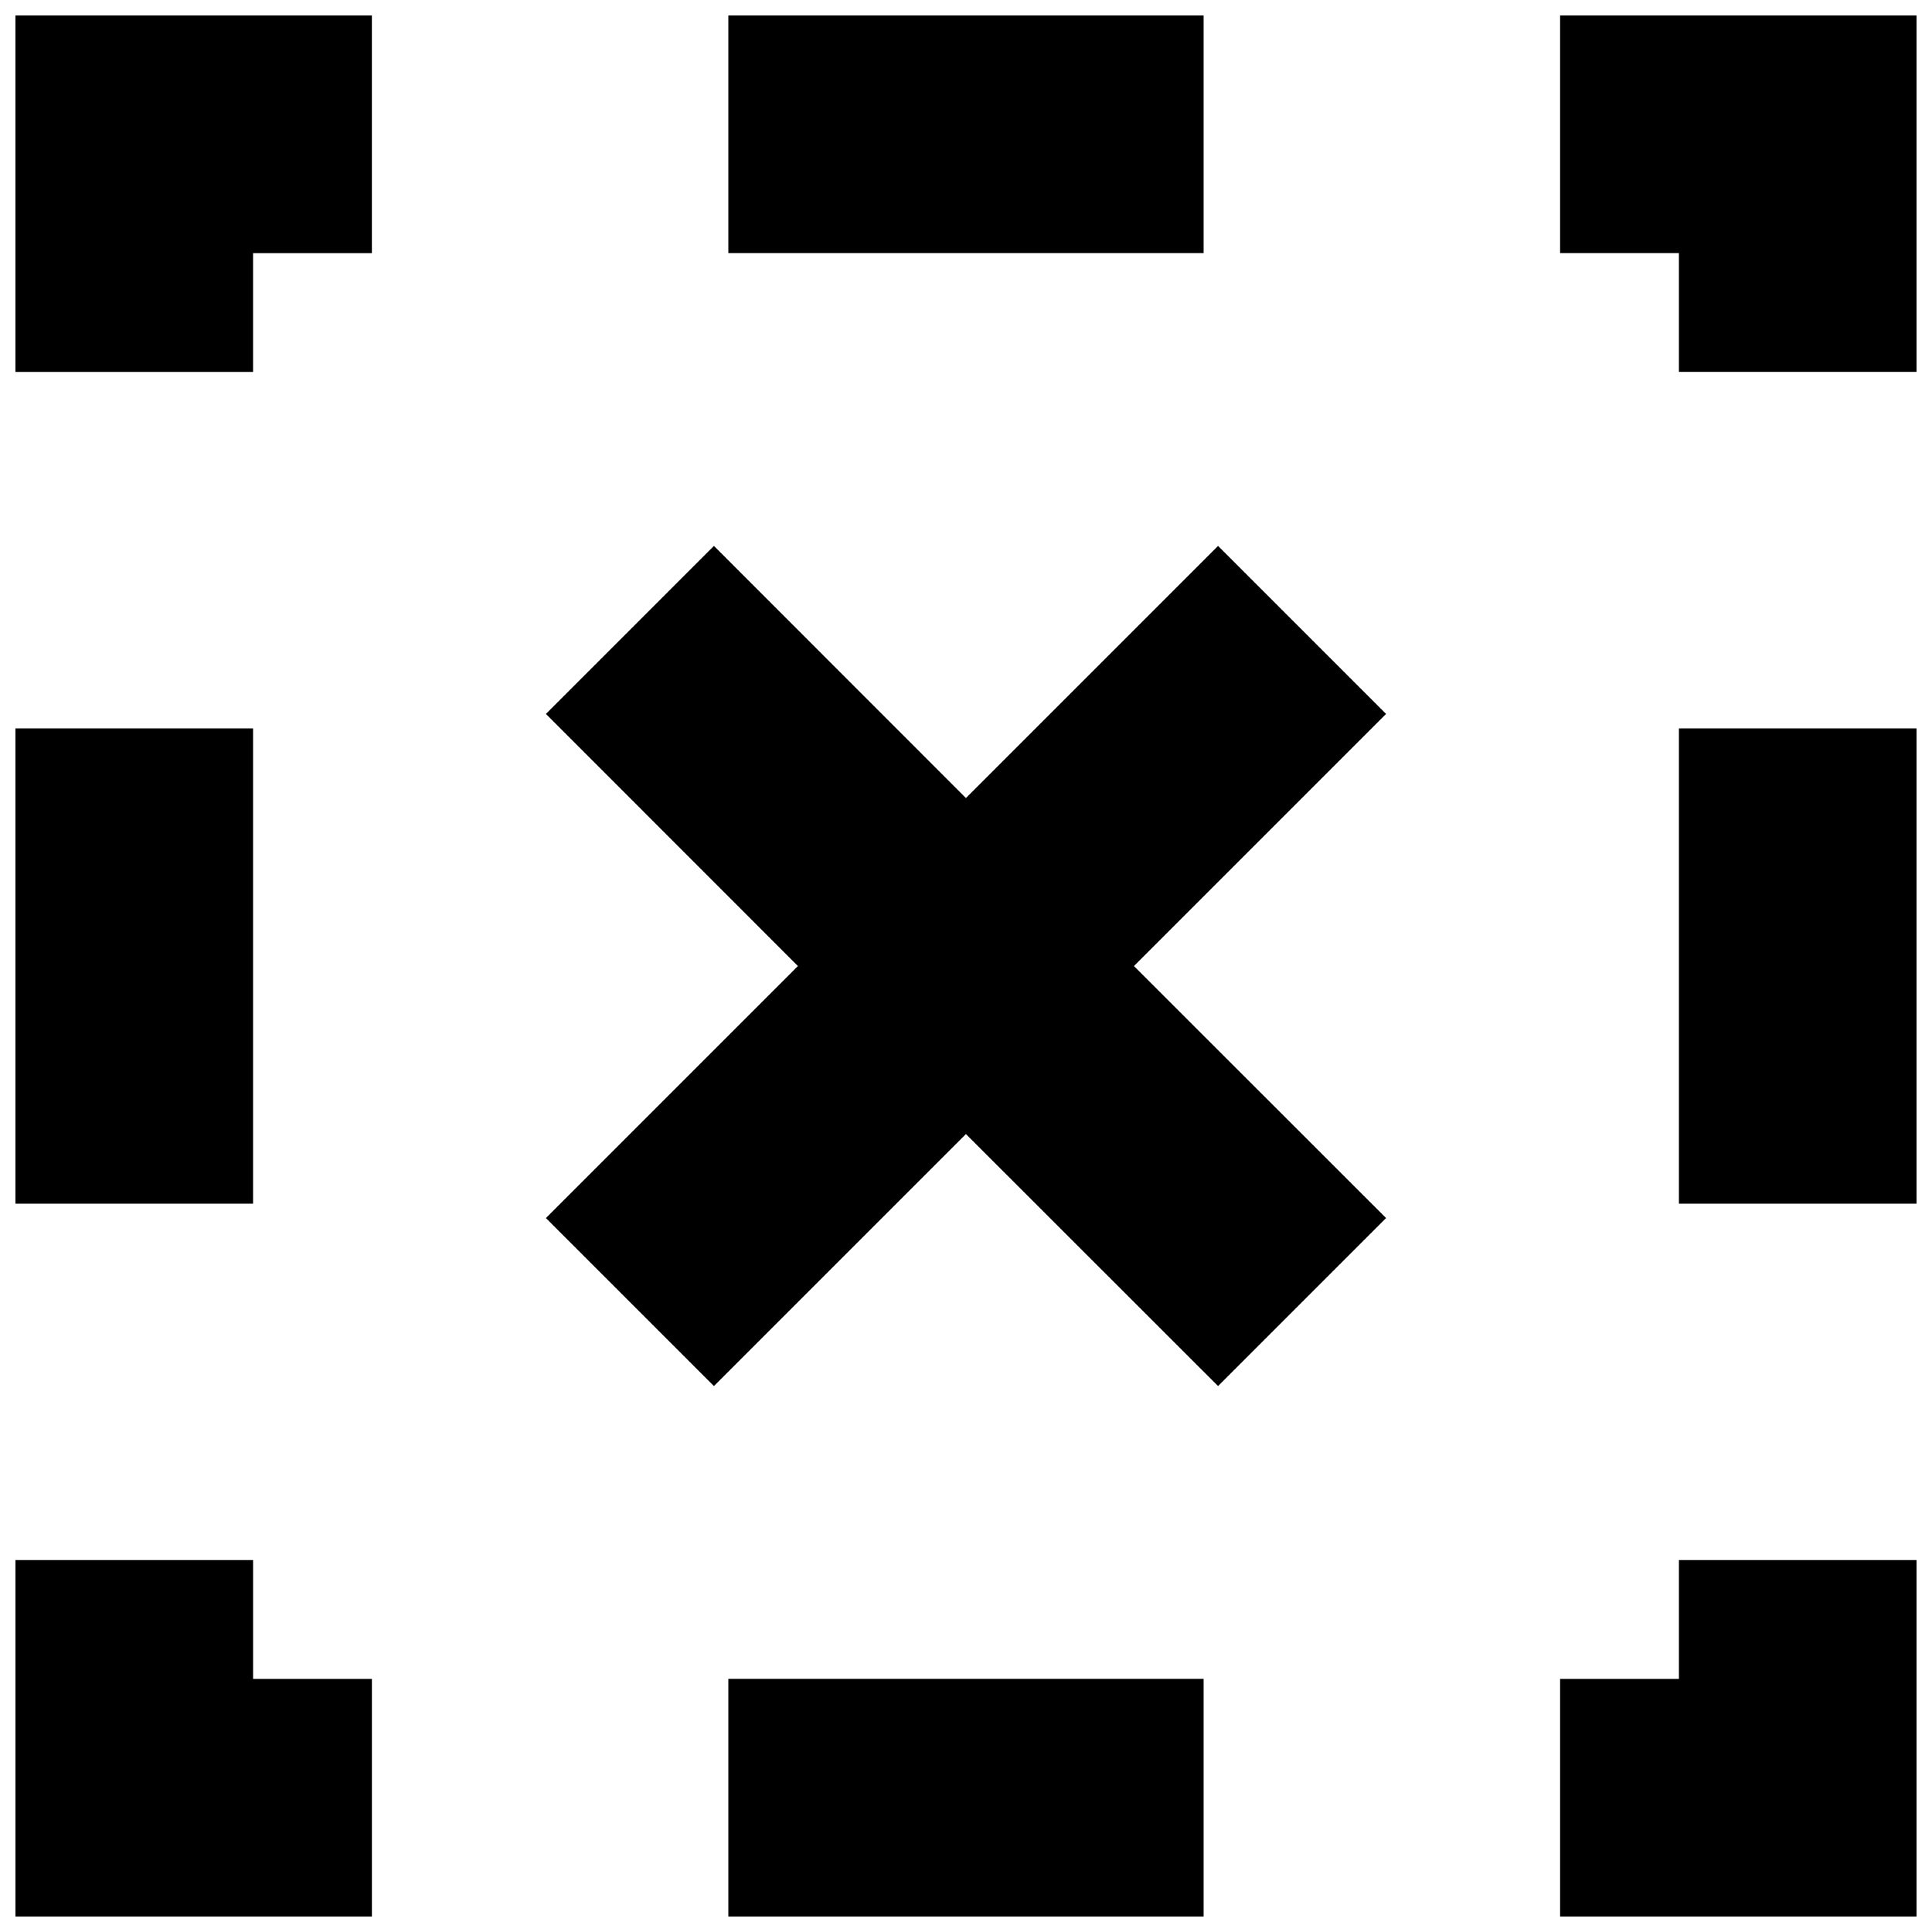
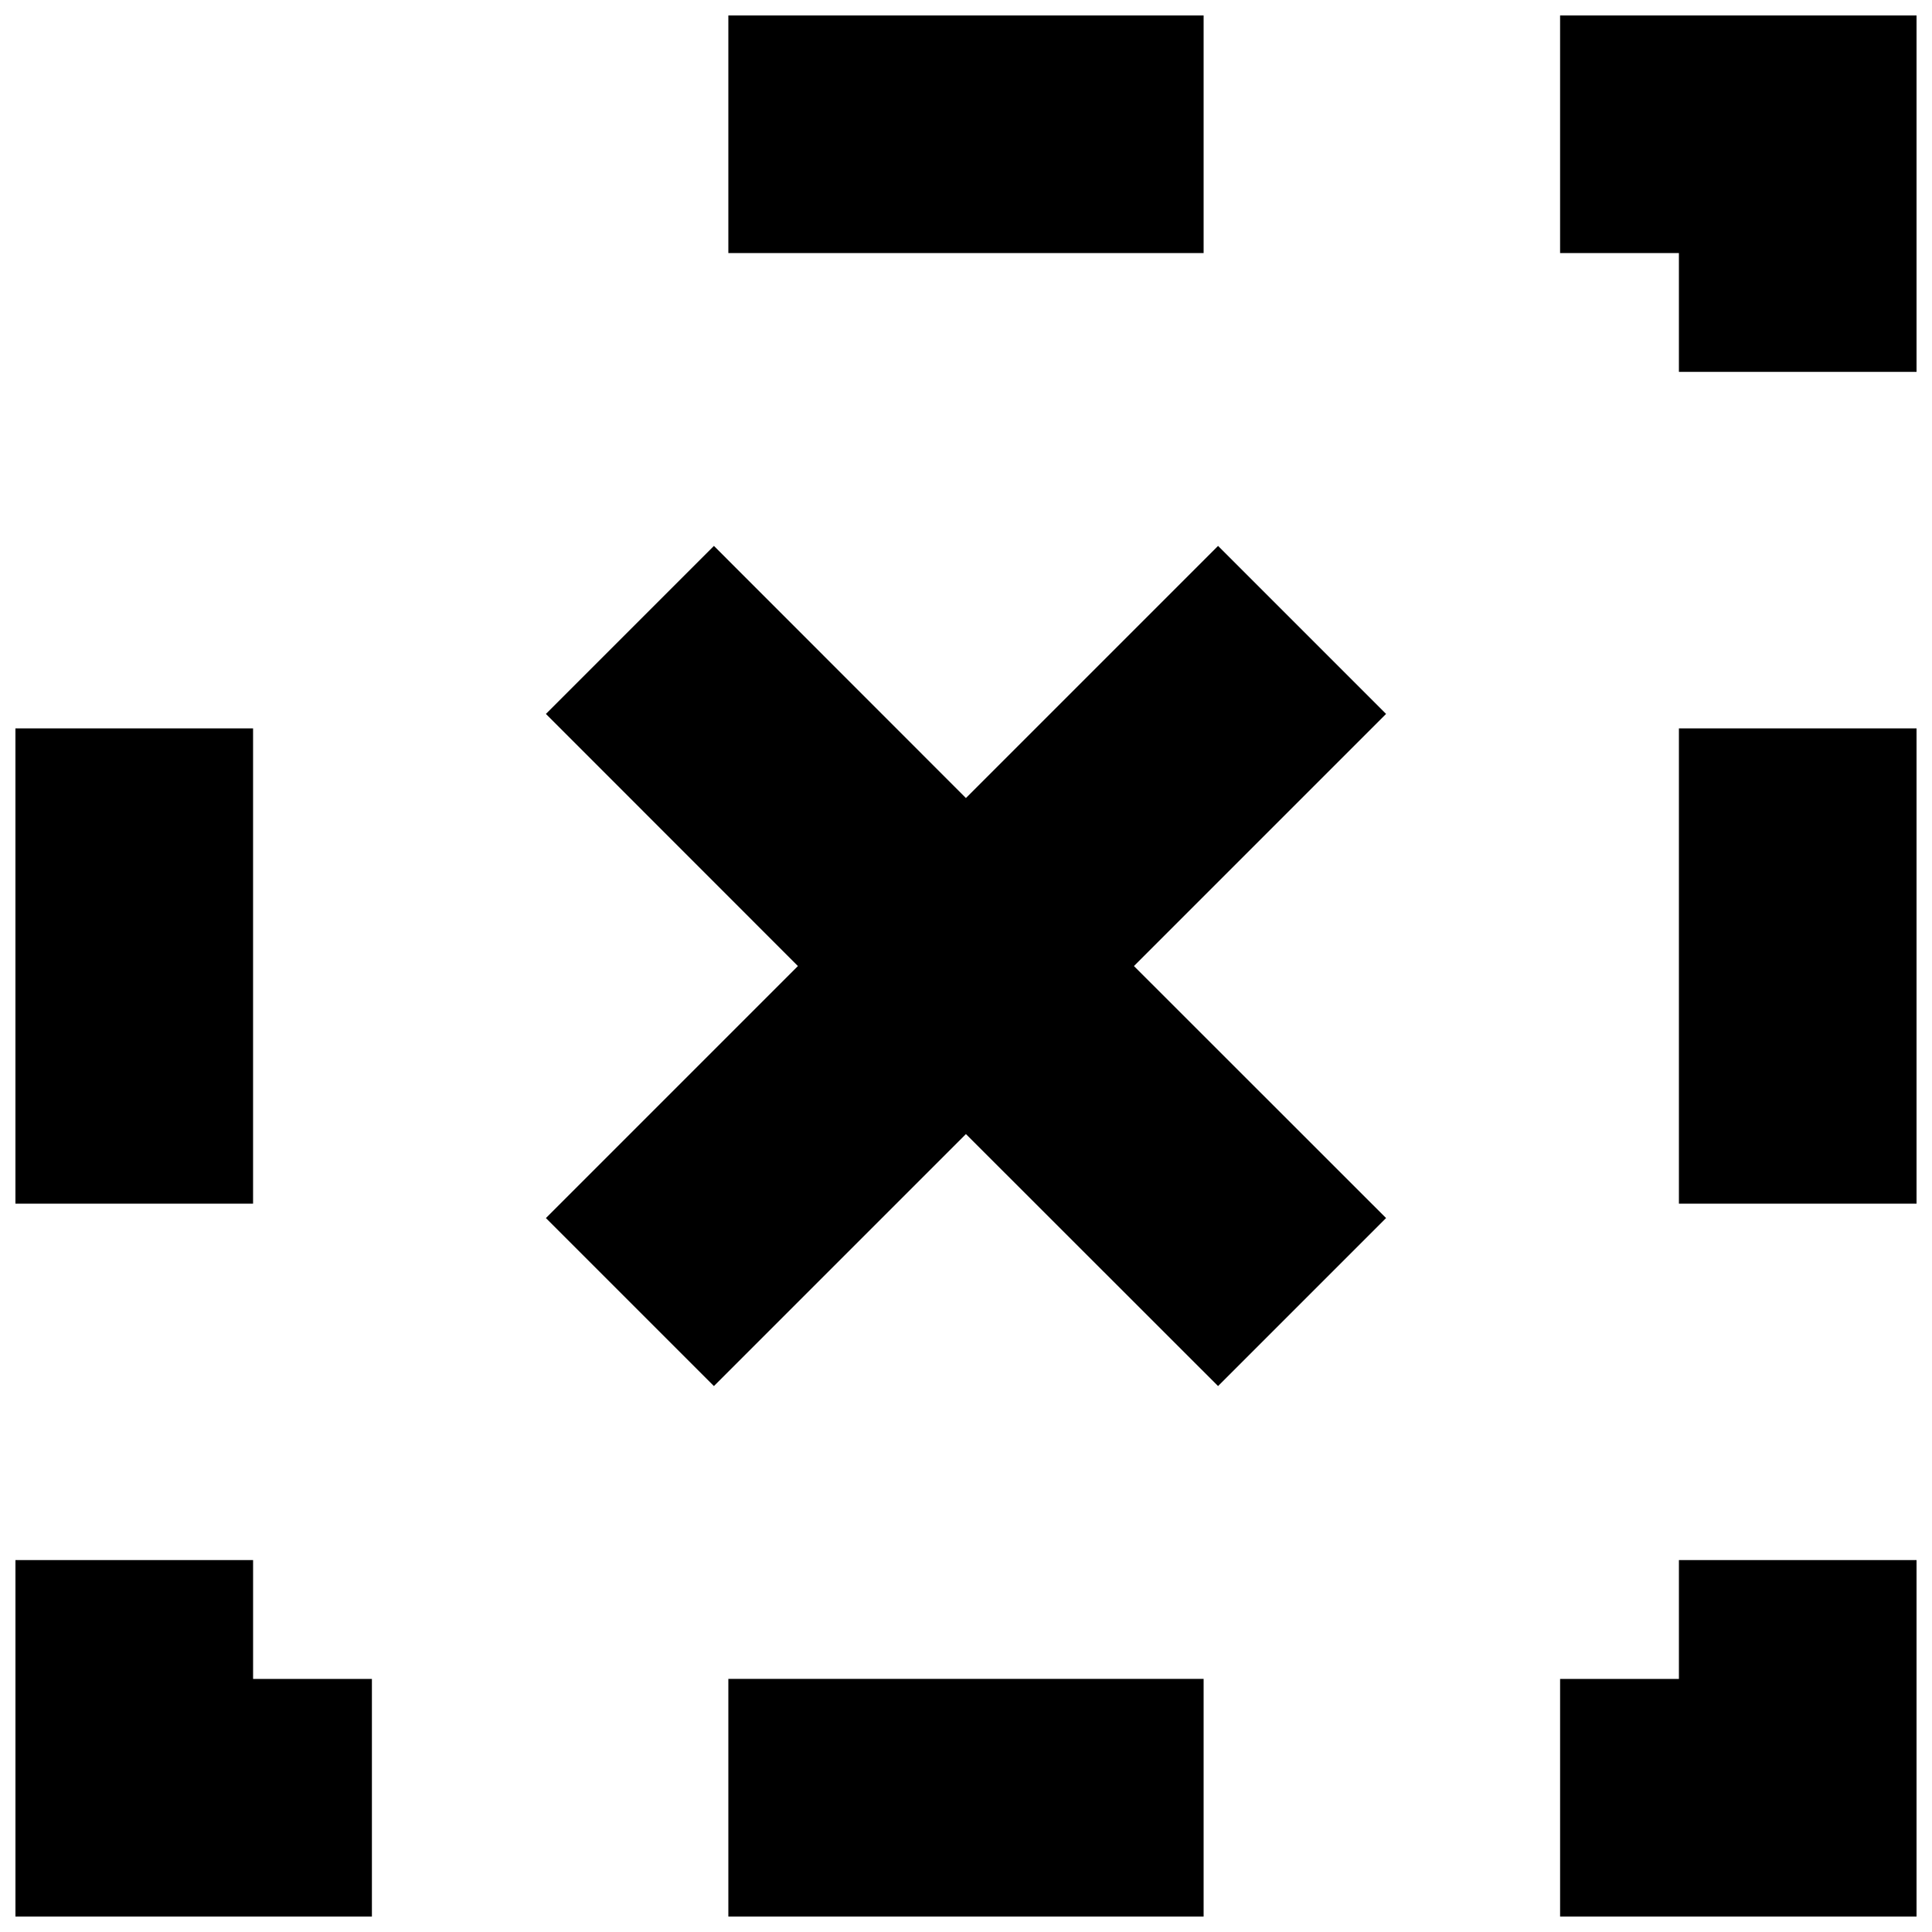
<svg xmlns="http://www.w3.org/2000/svg" width="800px" height="800px" version="1.1" viewBox="144 144 512 512">
  <defs>
    <clipPath id="h">
      <path d="m557 557h94.902v94.902h-94.902z" />
    </clipPath>
    <clipPath id="g">
      <path d="m337 588h126v63.902h-126z" />
    </clipPath>
    <clipPath id="f">
      <path d="m148.09 557h94.906v94.902h-94.906z" />
    </clipPath>
    <clipPath id="e">
      <path d="m148.09 337h63.906v126h-63.906z" />
    </clipPath>
    <clipPath id="d">
      <path d="m148.09 148.09h94.906v94.906h-94.906z" />
    </clipPath>
    <clipPath id="c">
      <path d="m337 148.09h126v63.906h-126z" />
    </clipPath>
    <clipPath id="b">
      <path d="m557 148.09h94.902v94.906h-94.902z" />
    </clipPath>
    <clipPath id="a">
      <path d="m588 337h63.902v126h-63.902z" />
    </clipPath>
  </defs>
  <g clip-path="url(#h)">
    <path d="m588.93 588.93h-31.488v62.977h94.465v-94.465h-62.977z" fill-rule="evenodd" />
  </g>
  <g clip-path="url(#g)">
    <path d="m337.02 651.9h125.95v-62.977h-125.95z" fill-rule="evenodd" />
  </g>
  <g clip-path="url(#f)">
    <path d="m211.07 557.44h-62.977v94.465h94.465v-62.977h-31.488z" fill-rule="evenodd" />
  </g>
  <g clip-path="url(#e)">
    <path d="m148.09 462.98h62.977v-125.95h-62.977z" fill-rule="evenodd" />
  </g>
  <g clip-path="url(#d)">
-     <path d="m148.09 242.56h62.977v-31.488h31.488v-62.977h-94.465z" fill-rule="evenodd" />
-   </g>
+     </g>
  <g clip-path="url(#c)">
    <path d="m337.02 211.07h125.95v-62.977h-125.95z" fill-rule="evenodd" />
  </g>
  <g clip-path="url(#b)">
    <path d="m557.44 148.09v62.977h31.488v31.488h62.977v-94.465z" fill-rule="evenodd" />
  </g>
  <g clip-path="url(#a)">
    <path d="m588.93 462.98h62.977v-125.95h-62.977z" fill-rule="evenodd" />
  </g>
  <path d="m466.8 288.67-66.82 66.82-66.785-66.82-44.523 44.527 66.785 66.816-66.785 66.785 44.523 44.523 66.785-66.785 66.82 66.785 44.523-44.523-66.816-66.785 66.816-66.816z" fill-rule="evenodd" />
</svg>